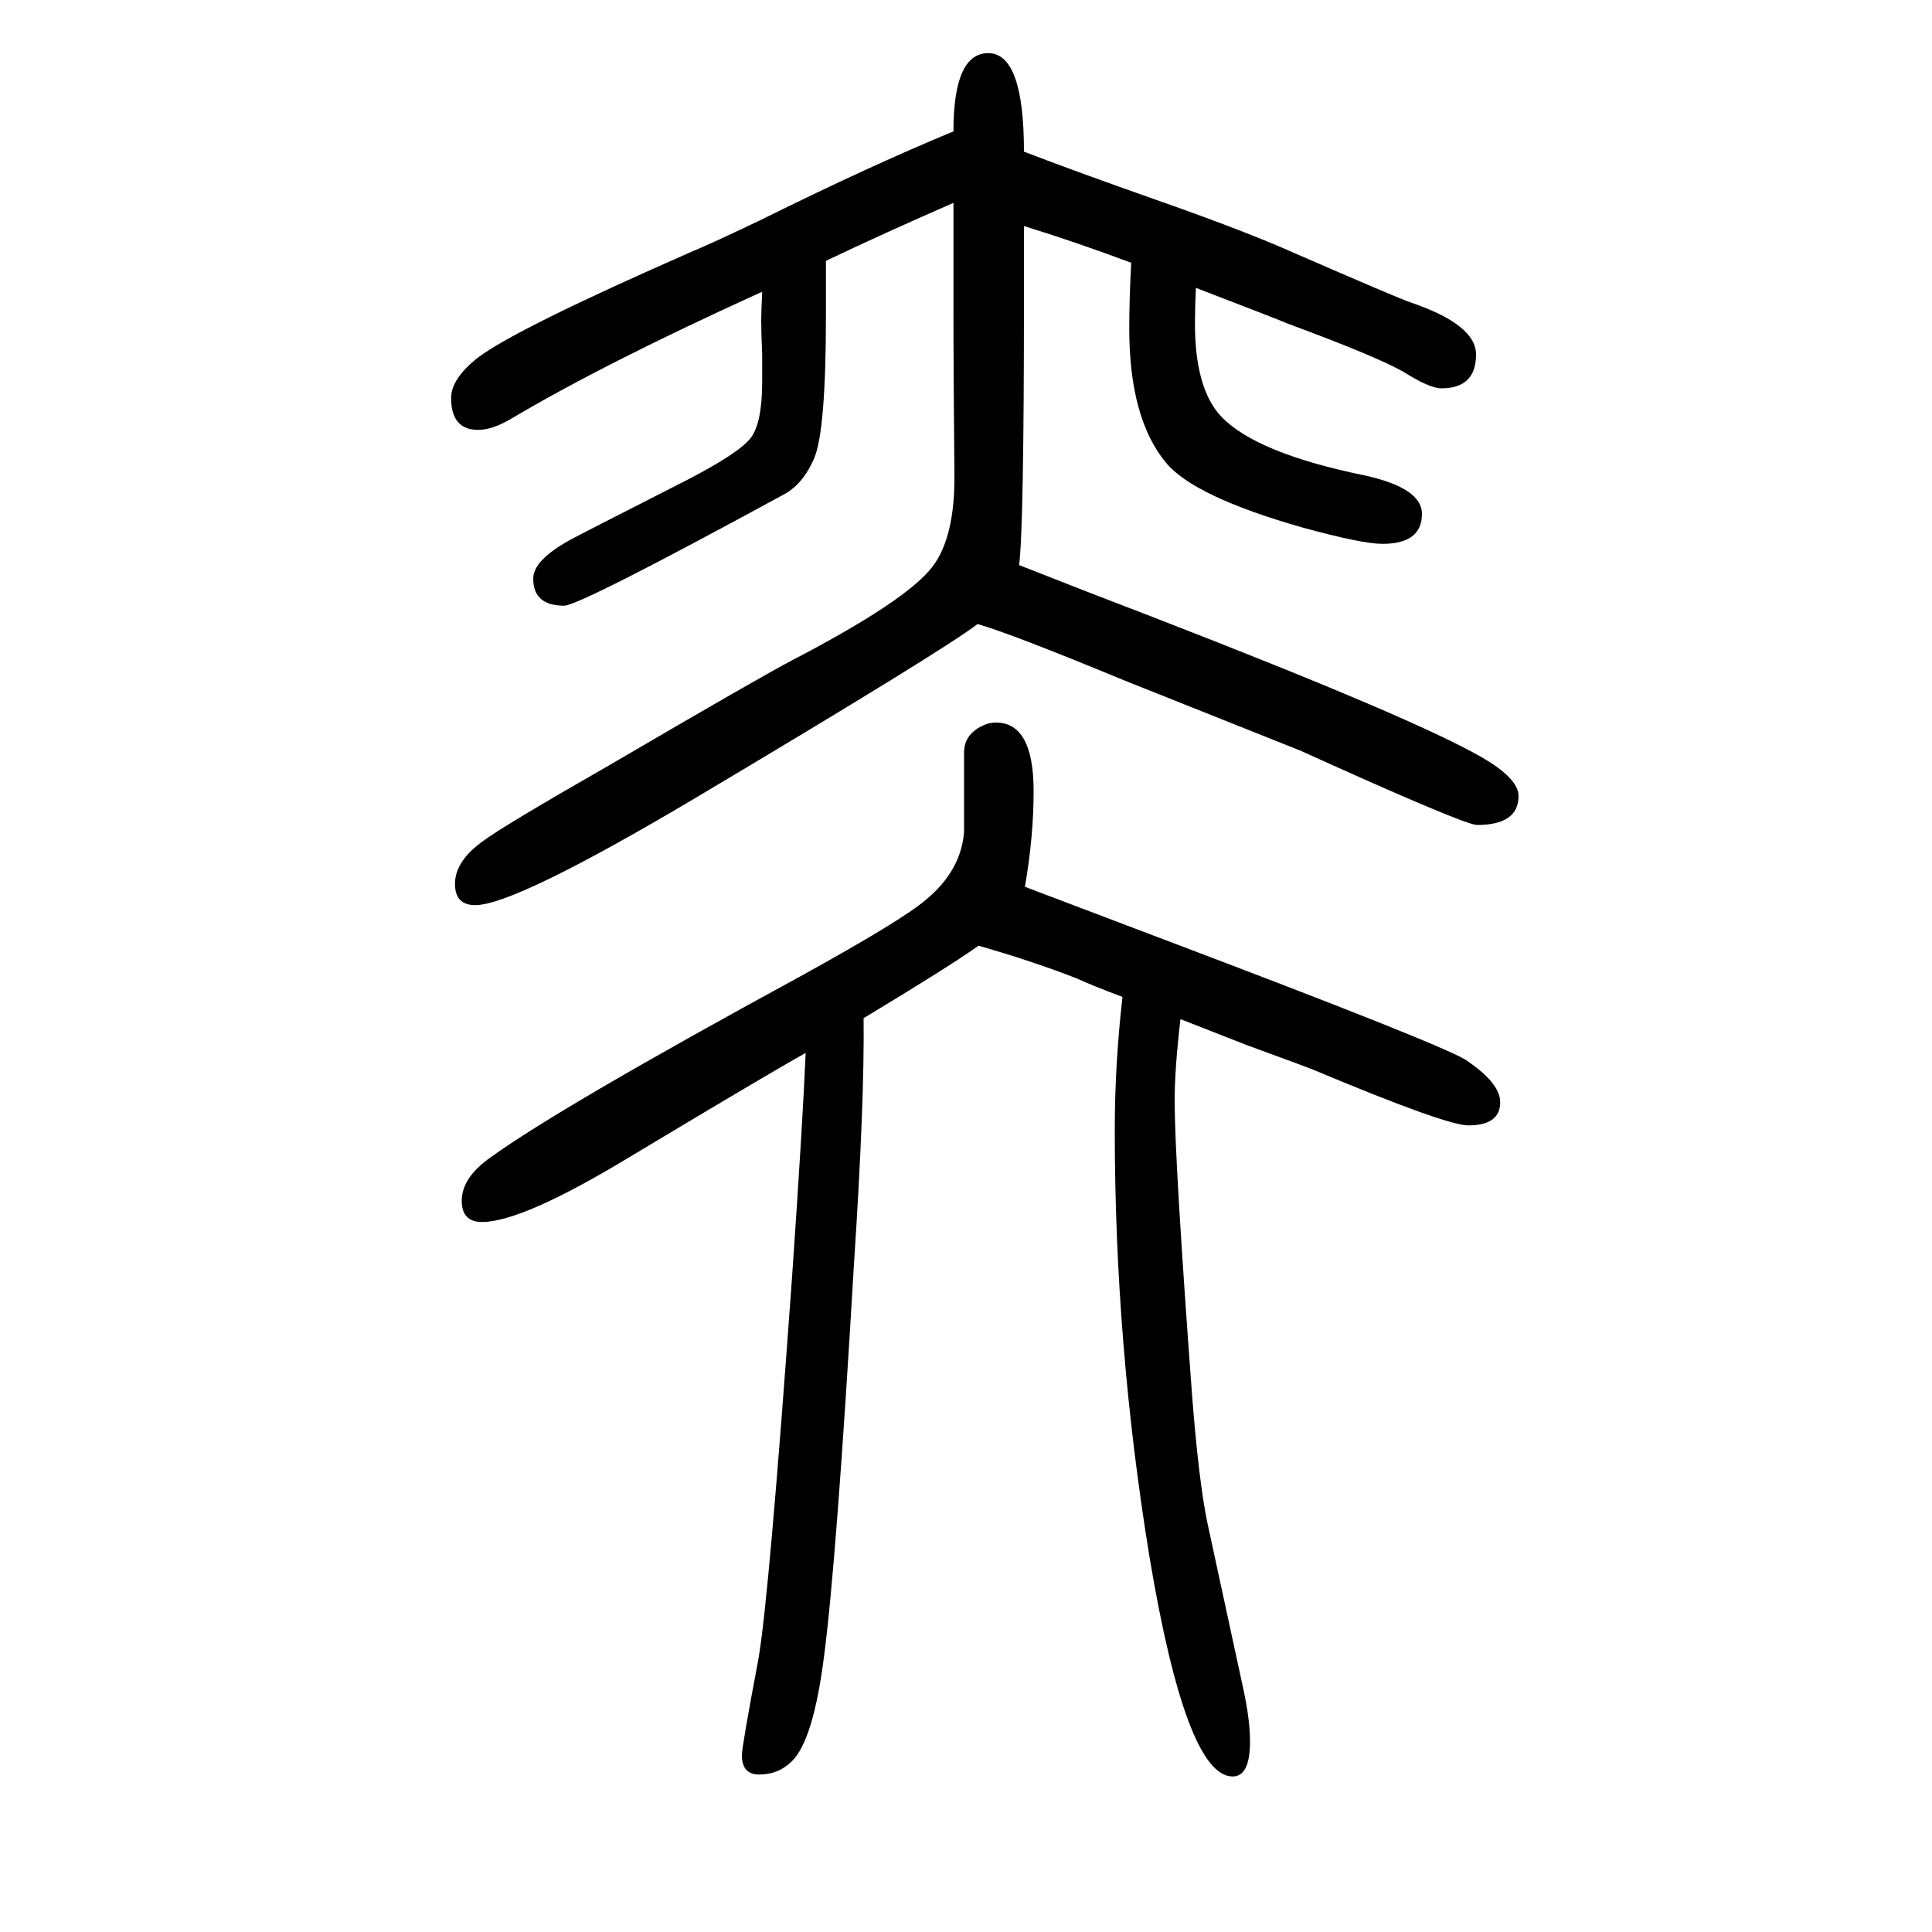
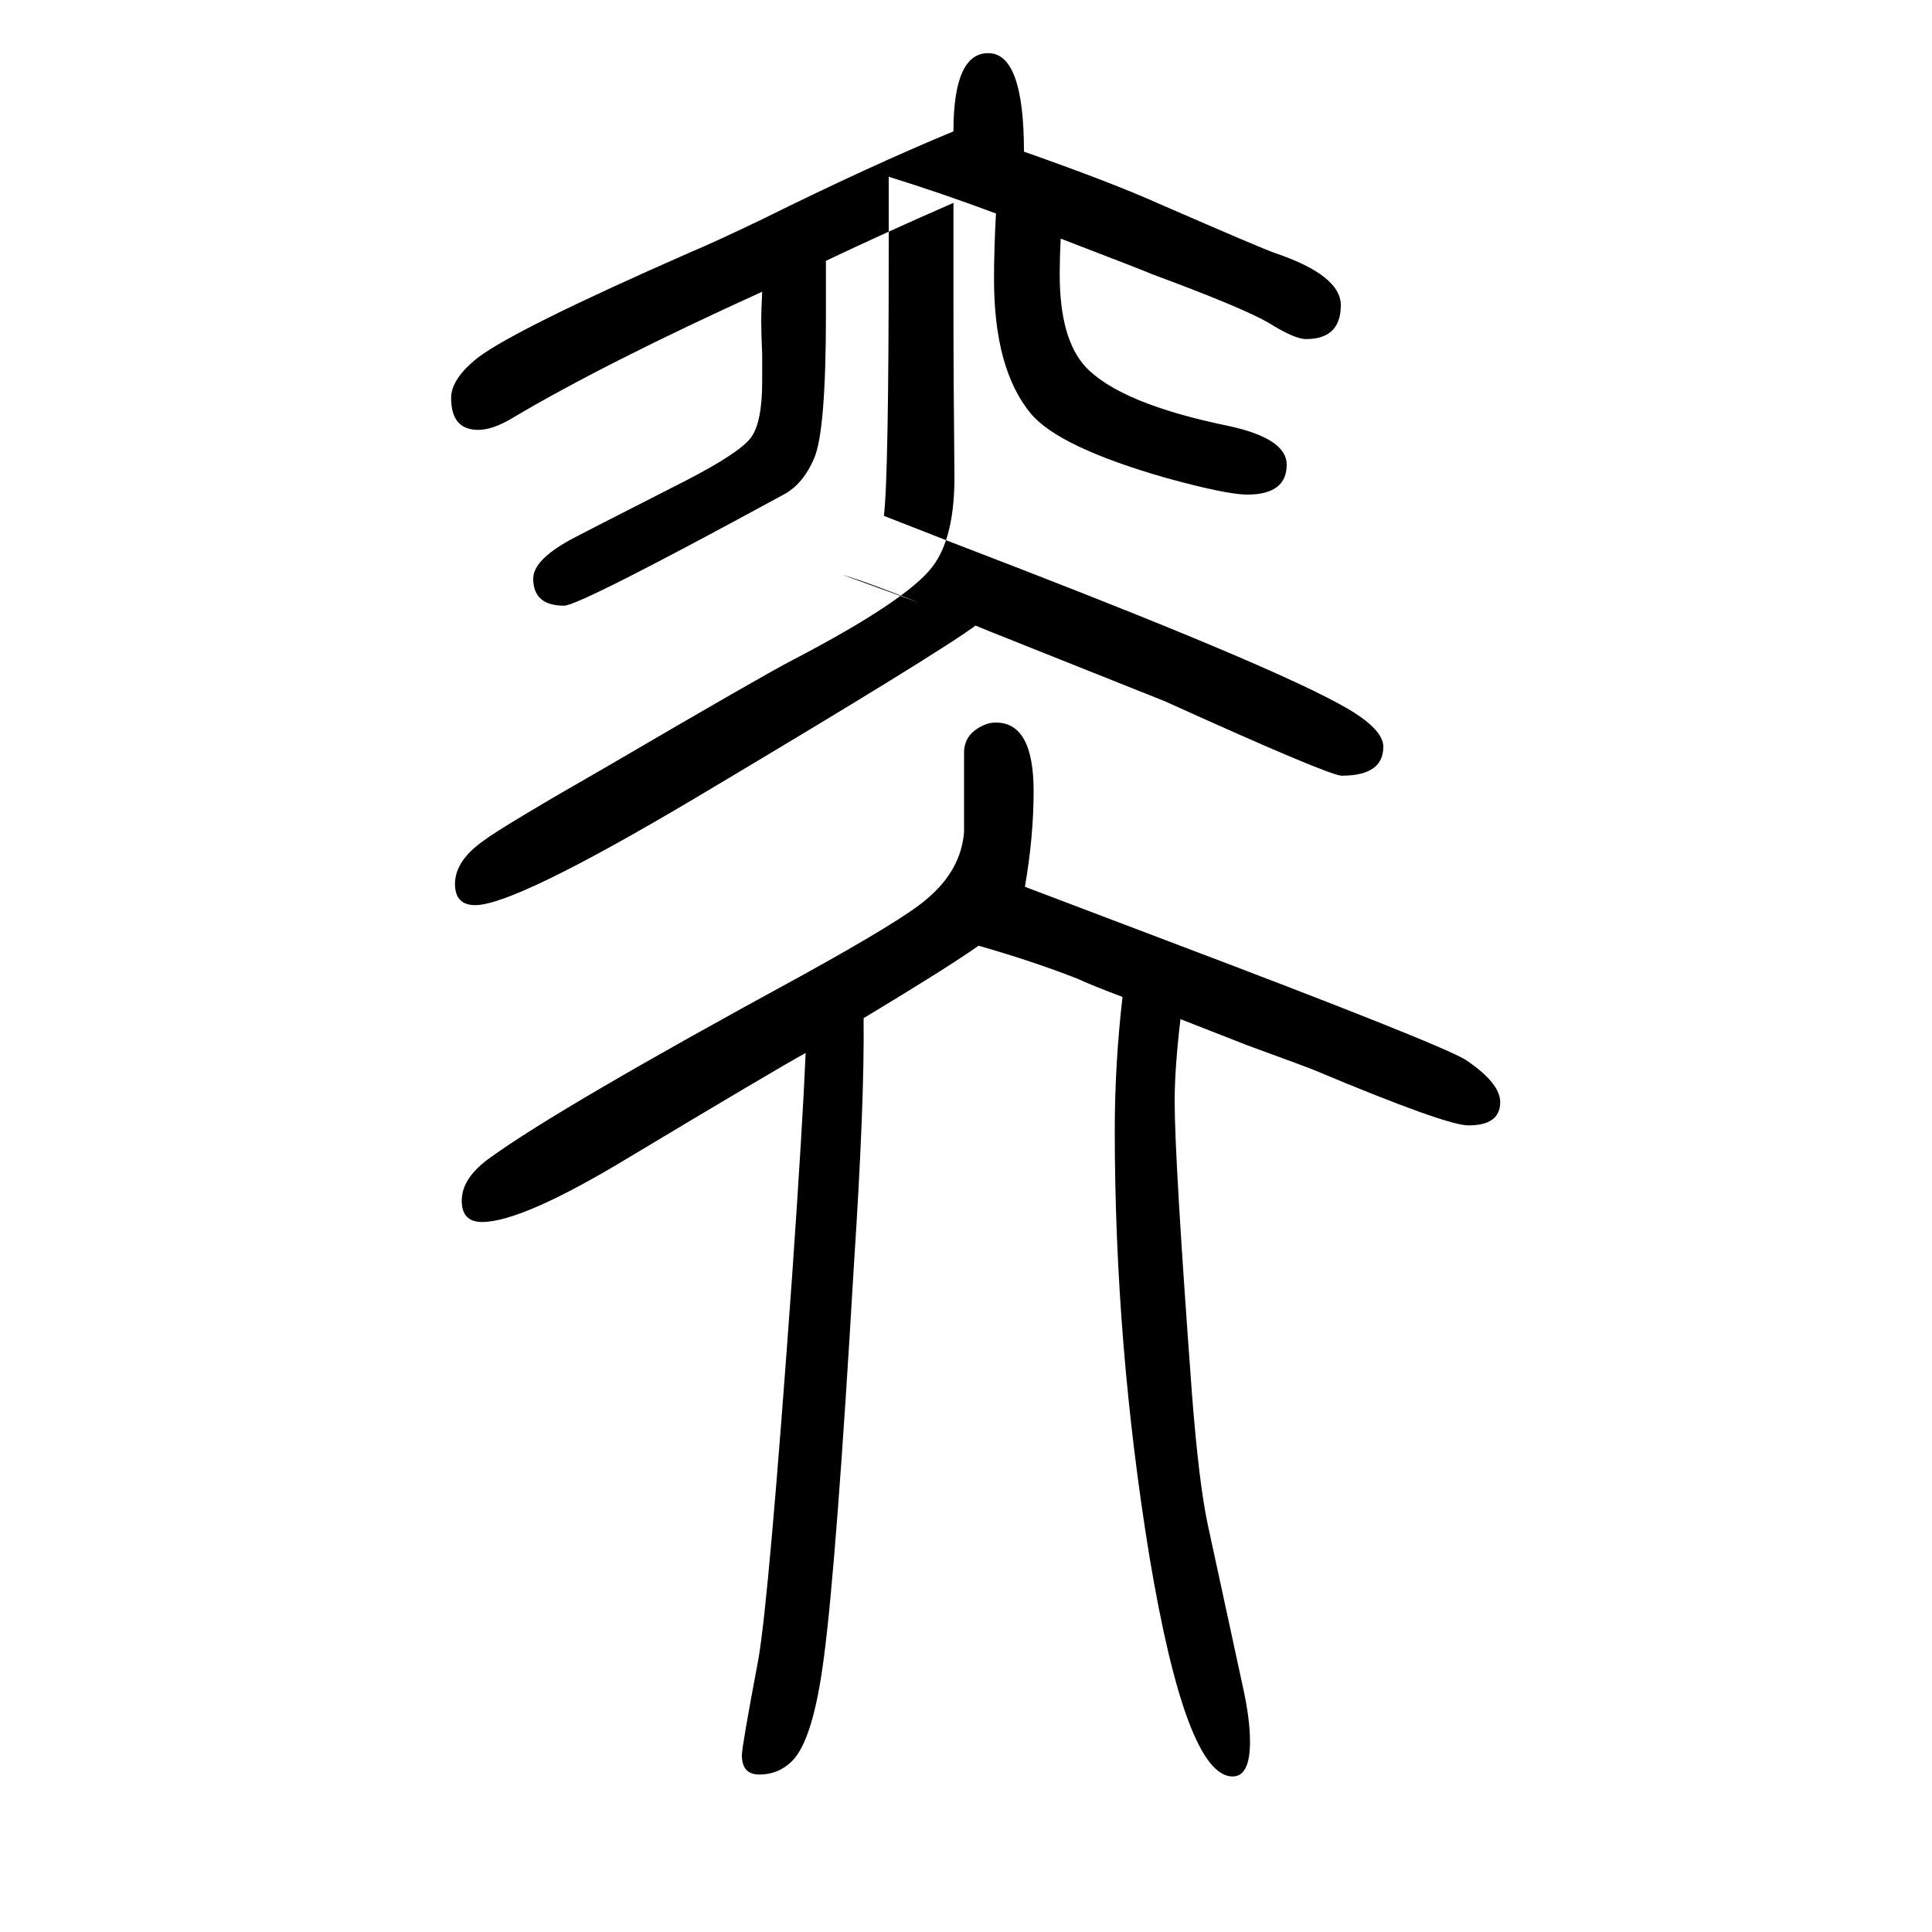
<svg xmlns="http://www.w3.org/2000/svg" height="100" width="100" version="1.1">
-   <path d="M1061 732l87 -33l58 -22q283 -107 311 -124q36 -24 36 -44q0 -24 -33 -24q-23 0 -159 57q-7 3 -70 26l-69 27q-6 -51 -6 -85q0 -61 18 -304q7 -90 16 -133l37 -171q7 -32 7 -55q0 -36 -18 -36q-48 0 -86 227q-36 220 -36 442q0 68 8 138q-32 12 -47 19q-46 18 -102 34 q-31 -22 -119 -75q1 -88 -10 -255q-18 -307 -31 -406q-11 -86 -33 -108q-14 -14 -34 -14q-18 0 -18 20q0 9 17 99q11 62 35 397q11 159 14 231q-36 -20 -181 -107q-112 -68 -154 -68q-21 0 -21 22q0 24 30 45q72 52 320 187q107 59 131 80q36 30 39 70v82q0 20 22 29 q5 2 11 2q39 0 39 -71q0 -47 -9 -99zM1012 1004q-35 -27 -292 -180q-187 -111 -228 -111q-21 0 -21 22q0 24 30 45q20 15 130 78q159 93 190 109q117 61 144 96q24 31 23 98q-1 96 -1 181v36v62q-71 -31 -132 -60v-40v-16q0 -119 -12 -148q-11 -26 -30 -37 q-213 -116 -229 -116q-32 0 -32 28q0 19 38 40q9 5 121 62q54 28 66 43.5t12 58.5v28q-1 23 -1 35q0 9 1 30q-163 -74 -259 -131q-20 -12 -35 -12q-28 0 -28 33q0 20 28 42q40 30 220 109q24 10 74 34q111 55 198 91q0 81 36 81q37 0 37 -102q52 -20 140 -51q91 -32 140 -54 q108 -47 120 -51q68 -23 68 -54q0 -35 -36 -35q-12 0 -39 17q-28 16 -120 50q-9 4 -95 37q-1 -20 -1 -37q0 -67 27 -96q36 -38 148 -61q60 -13 60 -40q0 -31 -41 -31q-21 0 -83 17q-112 32 -141 67q-38 46 -38 139q0 30 2 68q-59 22 -111 38v-51v-23q0 -237 -5 -277 q71 -28 139 -54q271 -105 340 -145q38 -22 38 -40q0 -30 -43 -30q-13 0 -183 77l-183 73q-116 48 -151 58z" style="" transform="scale(0.05 -0.05) translate(0 -1650)" />
+   <path d="M1061 732l87 -33l58 -22q283 -107 311 -124q36 -24 36 -44q0 -24 -33 -24q-23 0 -159 57q-7 3 -70 26l-69 27q-6 -51 -6 -85q0 -61 18 -304q7 -90 16 -133l37 -171q7 -32 7 -55q0 -36 -18 -36q-48 0 -86 227q-36 220 -36 442q0 68 8 138q-32 12 -47 19q-46 18 -102 34 q-31 -22 -119 -75q1 -88 -10 -255q-18 -307 -31 -406q-11 -86 -33 -108q-14 -14 -34 -14q-18 0 -18 20q0 9 17 99q11 62 35 397q11 159 14 231q-36 -20 -181 -107q-112 -68 -154 -68q-21 0 -21 22q0 24 30 45q72 52 320 187q107 59 131 80q36 30 39 70v82q0 20 22 29 q5 2 11 2q39 0 39 -71q0 -47 -9 -99zM1012 1004q-35 -27 -292 -180q-187 -111 -228 -111q-21 0 -21 22q0 24 30 45q20 15 130 78q159 93 190 109q117 61 144 96q24 31 23 98q-1 96 -1 181v36v62q-71 -31 -132 -60v-40v-16q0 -119 -12 -148q-11 -26 -30 -37 q-213 -116 -229 -116q-32 0 -32 28q0 19 38 40q9 5 121 62q54 28 66 43.5t12 58.5v28q-1 23 -1 35q0 9 1 30q-163 -74 -259 -131q-20 -12 -35 -12q-28 0 -28 33q0 20 28 42q40 30 220 109q24 10 74 34q111 55 198 91q0 81 36 81q37 0 37 -102q91 -32 140 -54 q108 -47 120 -51q68 -23 68 -54q0 -35 -36 -35q-12 0 -39 17q-28 16 -120 50q-9 4 -95 37q-1 -20 -1 -37q0 -67 27 -96q36 -38 148 -61q60 -13 60 -40q0 -31 -41 -31q-21 0 -83 17q-112 32 -141 67q-38 46 -38 139q0 30 2 68q-59 22 -111 38v-51v-23q0 -237 -5 -277 q71 -28 139 -54q271 -105 340 -145q38 -22 38 -40q0 -30 -43 -30q-13 0 -183 77l-183 73q-116 48 -151 58z" style="" transform="scale(0.05 -0.05) translate(0 -1650)" />
</svg>